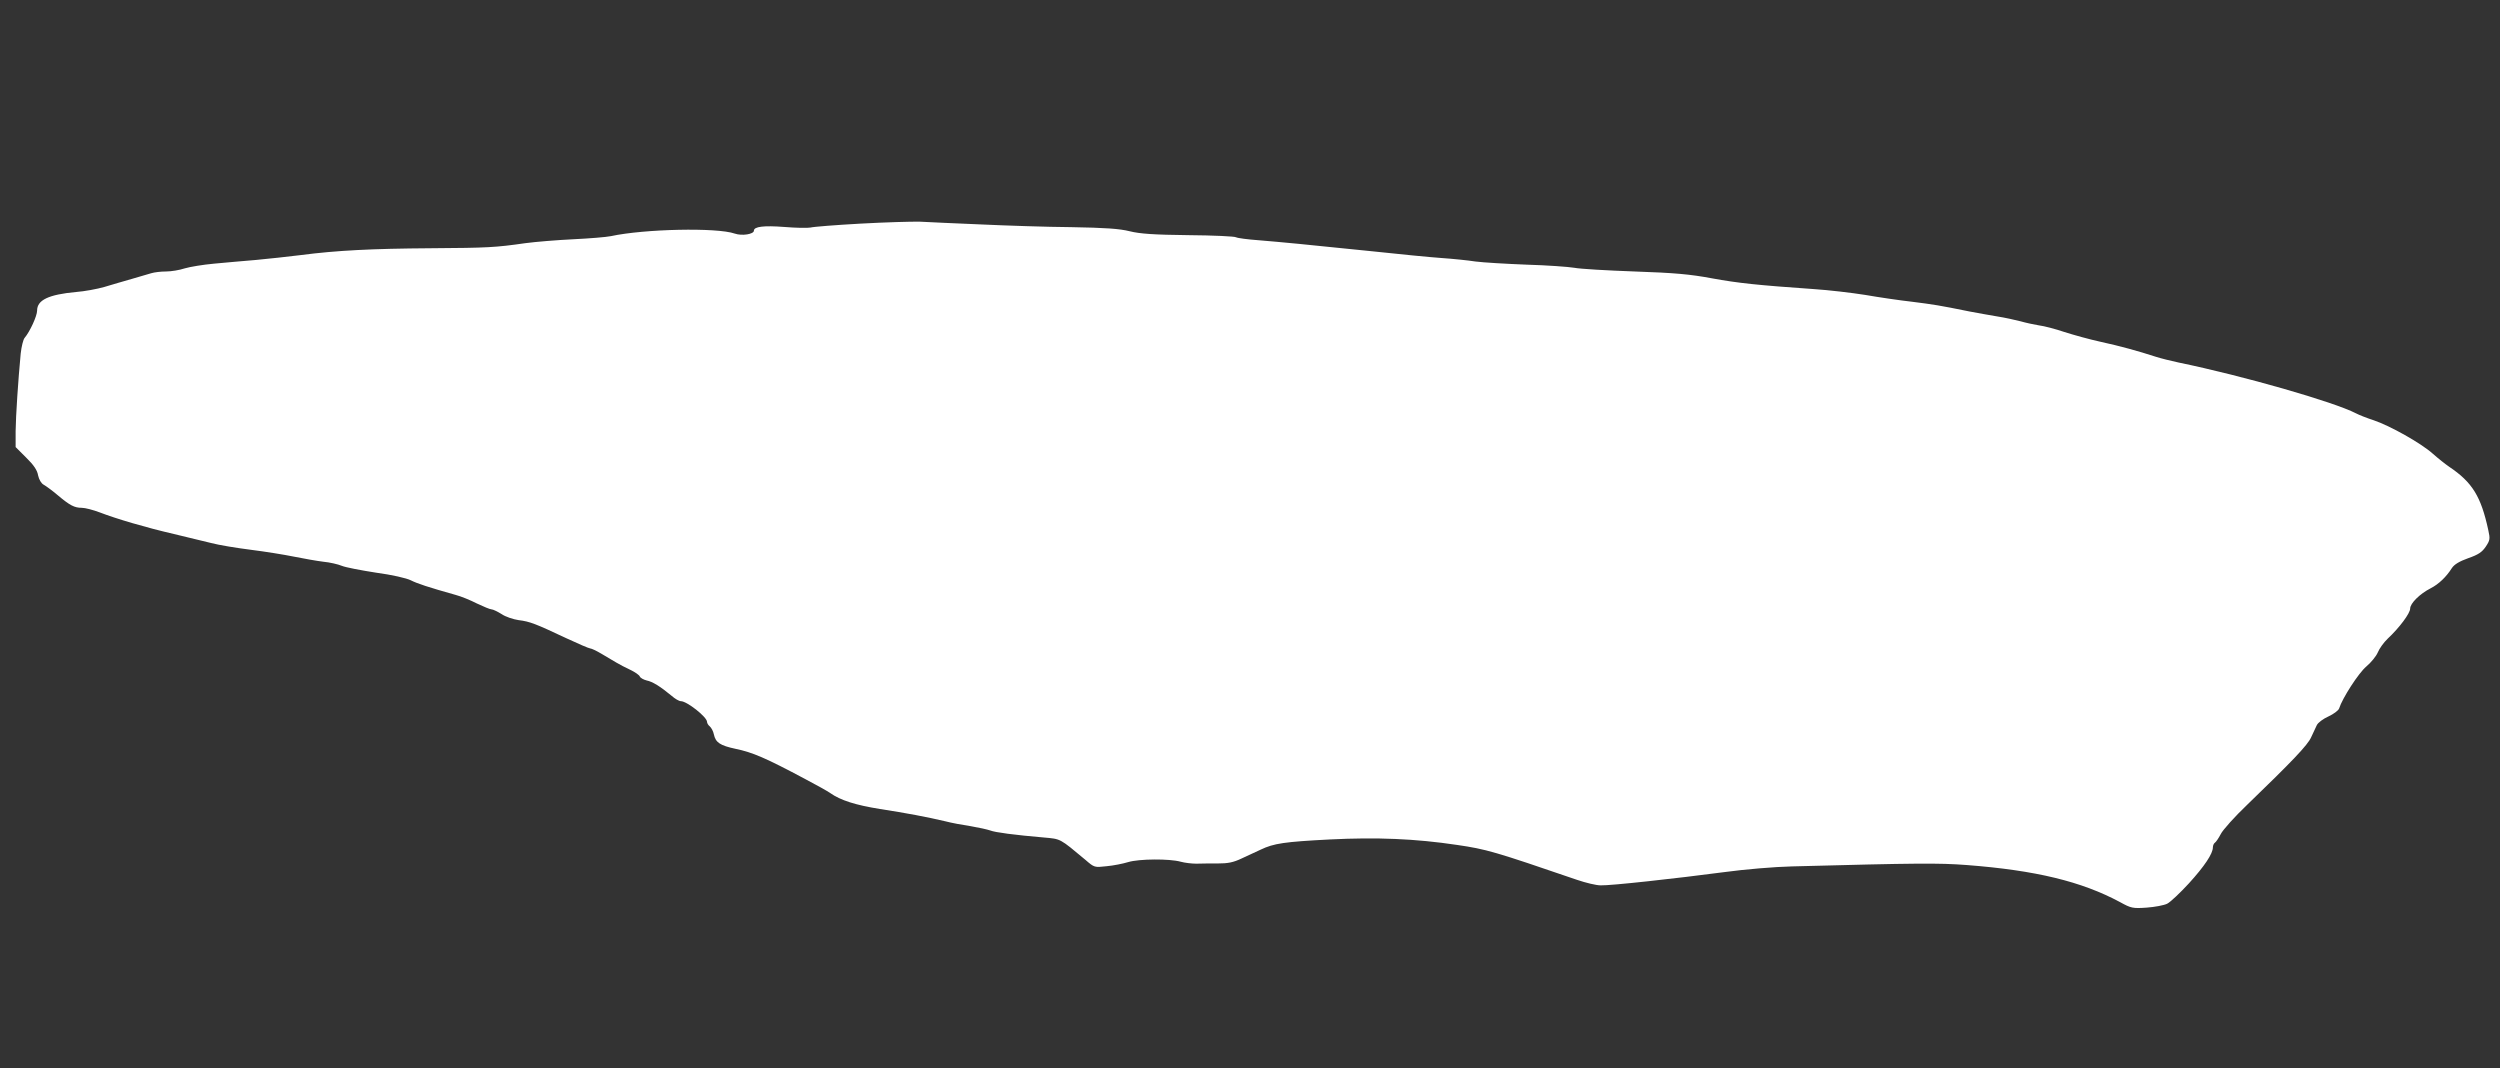
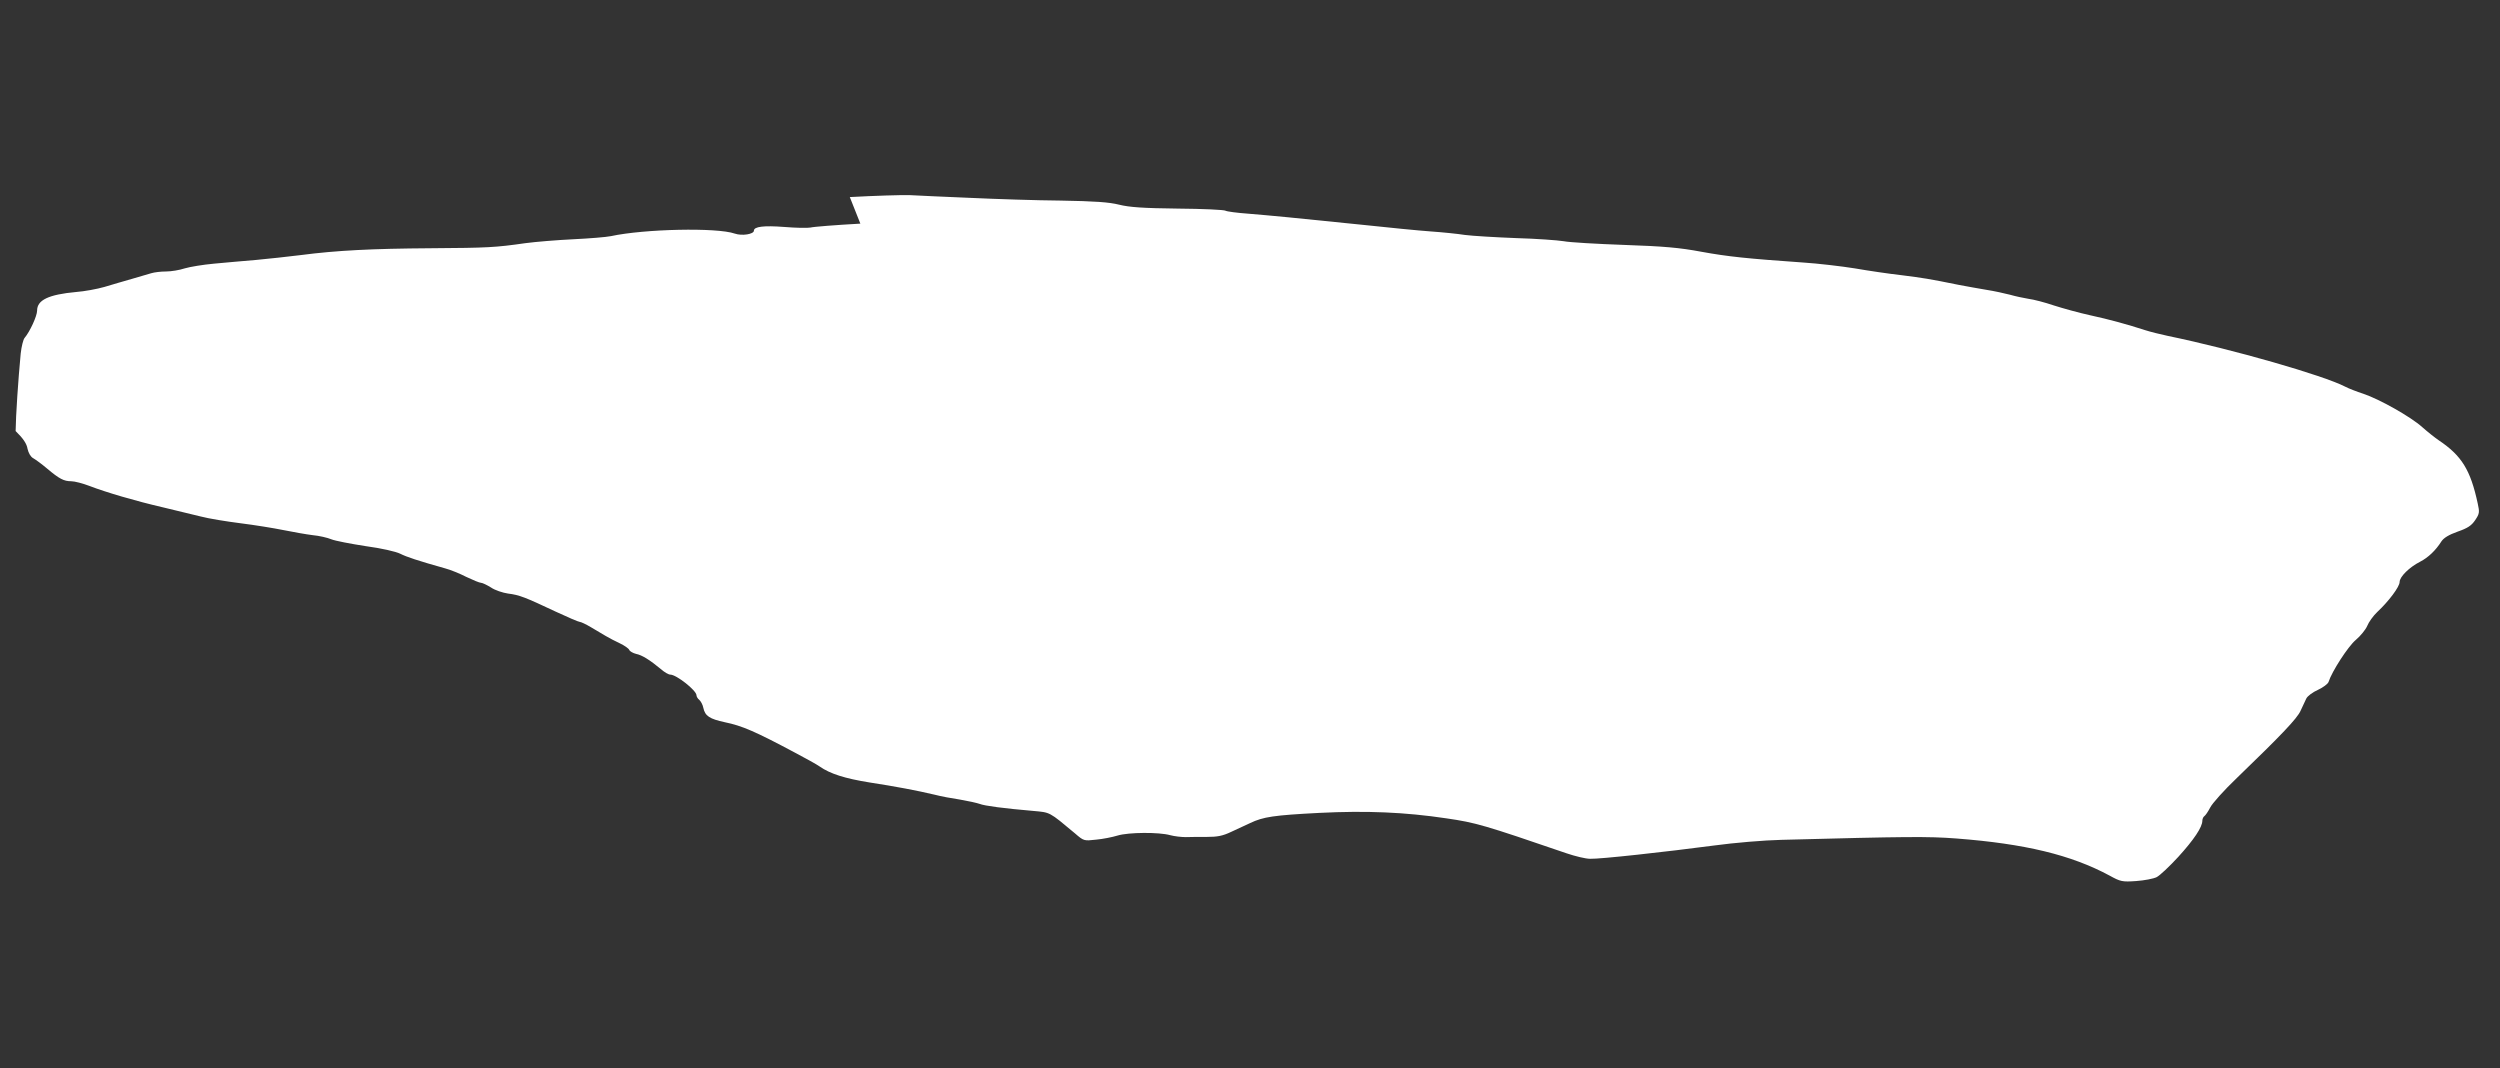
<svg xmlns="http://www.w3.org/2000/svg" version="1.0" width="1280pt" height="547pt" viewBox="0 0 1280 547" preserveAspectRatio="xMidYMid meet">
  <rect x="0" y="0" width="1280" height="547" fill="#333333" stroke="none" />
  <g transform="translate(0,547) scale(0.1,-0.1)" fill="#ffffff" stroke="none">
-     <path d="M4405 4325 c-126 -7 -241 -16 -255 -20 -14 -3 -74 -2 -135 3 -104 8 -155 2 -155 -19 0 -18 -61 -28 -98 -15 -91 32 -462 24 -634 -13 -24 -5 -110 -12 -193 -16 -82 -4 -193 -13 -245 -20 -154 -22 -191 -24 -485 -26 -299 -2 -481 -11 -665 -35 -63 -8 -167 -19 -230 -25 -63 -5 -160 -14 -215 -19 -55 -5 -122 -16 -149 -24 -27 -9 -70 -16 -96 -16 -26 0 -60 -4 -76 -9 -16 -5 -60 -18 -99 -29 -38 -11 -101 -29 -140 -41 -38 -11 -104 -23 -145 -26 -141 -13 -200 -41 -200 -95 0 -28 -37 -108 -64 -140 -7 -8 -16 -44 -20 -80 -13 -137 -25 -318 -26 -397 l0 -82 54 -54 c39 -38 57 -65 61 -91 5 -22 16 -41 29 -48 11 -6 44 -30 71 -53 63 -53 86 -65 124 -65 17 0 59 -11 93 -24 83 -32 235 -77 378 -110 63 -15 149 -36 190 -46 41 -11 134 -26 205 -35 72 -9 171 -25 220 -35 50 -10 117 -22 150 -26 33 -3 76 -13 95 -21 19 -8 98 -23 175 -35 82 -11 156 -28 178 -39 34 -17 88 -35 230 -75 27 -7 76 -27 109 -44 34 -16 67 -30 75 -30 7 0 30 -11 51 -24 20 -14 60 -27 87 -31 58 -7 88 -19 243 -92 62 -29 118 -53 124 -53 6 0 32 -12 57 -27 25 -15 60 -36 76 -45 17 -10 49 -27 73 -38 23 -11 45 -26 48 -34 3 -7 19 -16 35 -20 30 -6 69 -30 127 -78 18 -16 39 -28 48 -28 31 0 134 -81 134 -106 0 -6 6 -17 14 -23 8 -7 18 -25 21 -41 9 -42 32 -57 111 -74 87 -18 153 -46 359 -156 55 -29 111 -60 125 -70 54 -38 131 -62 255 -82 136 -21 242 -41 335 -63 30 -8 89 -19 130 -25 41 -7 86 -17 100 -22 25 -10 124 -23 275 -36 87 -8 79 -3 213 -115 45 -39 46 -39 108 -32 34 3 84 13 110 21 56 17 212 18 269 2 22 -6 58 -10 80 -10 22 1 71 1 108 1 54 0 81 5 125 26 32 15 75 35 97 45 67 32 121 40 354 52 240 12 437 4 651 -28 150 -22 189 -33 615 -179 44 -15 98 -28 120 -28 49 -2 385 35 635 68 102 14 257 27 345 29 644 17 749 18 895 7 352 -27 588 -84 785 -190 56 -31 65 -33 136 -28 42 3 89 12 105 20 16 8 66 55 111 104 80 88 123 152 123 185 0 9 5 20 10 23 6 4 19 23 30 44 10 21 72 90 137 152 229 221 309 305 326 344 10 22 23 50 29 62 6 13 33 33 60 45 26 12 50 30 54 40 17 54 100 182 139 215 24 20 51 53 59 72 8 20 31 52 51 71 60 56 115 130 115 154 0 27 50 76 105 104 41 21 80 58 109 104 12 18 38 34 83 50 52 18 71 31 90 59 22 33 23 40 13 85 -37 172 -82 245 -200 324 -19 13 -57 43 -84 67 -60 54 -221 144 -302 171 -34 11 -75 27 -92 36 -112 58 -574 191 -908 260 -38 8 -90 21 -115 29 -92 30 -187 56 -284 77 -55 12 -138 35 -185 50 -47 16 -105 31 -130 34 -25 4 -67 13 -95 21 -27 7 -81 19 -120 25 -38 6 -101 18 -140 25 -157 32 -185 36 -295 50 -63 7 -171 23 -240 35 -69 11 -188 25 -265 30 -286 20 -383 30 -520 55 -112 21 -192 28 -395 35 -140 5 -280 13 -310 19 -30 5 -140 13 -245 16 -104 4 -221 11 -260 16 -38 6 -117 14 -175 18 -58 4 -220 20 -360 35 -339 35 -455 46 -576 56 -56 4 -108 11 -115 15 -7 5 -117 10 -244 11 -178 2 -249 7 -301 20 -52 13 -124 18 -299 21 -126 1 -336 8 -465 14 -129 5 -269 12 -310 14 -41 1 -178 -3 -305 -10z" />
+     <path d="M4405 4325 c-126 -7 -241 -16 -255 -20 -14 -3 -74 -2 -135 3 -104 8 -155 2 -155 -19 0 -18 -61 -28 -98 -15 -91 32 -462 24 -634 -13 -24 -5 -110 -12 -193 -16 -82 -4 -193 -13 -245 -20 -154 -22 -191 -24 -485 -26 -299 -2 -481 -11 -665 -35 -63 -8 -167 -19 -230 -25 -63 -5 -160 -14 -215 -19 -55 -5 -122 -16 -149 -24 -27 -9 -70 -16 -96 -16 -26 0 -60 -4 -76 -9 -16 -5 -60 -18 -99 -29 -38 -11 -101 -29 -140 -41 -38 -11 -104 -23 -145 -26 -141 -13 -200 -41 -200 -95 0 -28 -37 -108 -64 -140 -7 -8 -16 -44 -20 -80 -13 -137 -25 -318 -26 -397 c39 -38 57 -65 61 -91 5 -22 16 -41 29 -48 11 -6 44 -30 71 -53 63 -53 86 -65 124 -65 17 0 59 -11 93 -24 83 -32 235 -77 378 -110 63 -15 149 -36 190 -46 41 -11 134 -26 205 -35 72 -9 171 -25 220 -35 50 -10 117 -22 150 -26 33 -3 76 -13 95 -21 19 -8 98 -23 175 -35 82 -11 156 -28 178 -39 34 -17 88 -35 230 -75 27 -7 76 -27 109 -44 34 -16 67 -30 75 -30 7 0 30 -11 51 -24 20 -14 60 -27 87 -31 58 -7 88 -19 243 -92 62 -29 118 -53 124 -53 6 0 32 -12 57 -27 25 -15 60 -36 76 -45 17 -10 49 -27 73 -38 23 -11 45 -26 48 -34 3 -7 19 -16 35 -20 30 -6 69 -30 127 -78 18 -16 39 -28 48 -28 31 0 134 -81 134 -106 0 -6 6 -17 14 -23 8 -7 18 -25 21 -41 9 -42 32 -57 111 -74 87 -18 153 -46 359 -156 55 -29 111 -60 125 -70 54 -38 131 -62 255 -82 136 -21 242 -41 335 -63 30 -8 89 -19 130 -25 41 -7 86 -17 100 -22 25 -10 124 -23 275 -36 87 -8 79 -3 213 -115 45 -39 46 -39 108 -32 34 3 84 13 110 21 56 17 212 18 269 2 22 -6 58 -10 80 -10 22 1 71 1 108 1 54 0 81 5 125 26 32 15 75 35 97 45 67 32 121 40 354 52 240 12 437 4 651 -28 150 -22 189 -33 615 -179 44 -15 98 -28 120 -28 49 -2 385 35 635 68 102 14 257 27 345 29 644 17 749 18 895 7 352 -27 588 -84 785 -190 56 -31 65 -33 136 -28 42 3 89 12 105 20 16 8 66 55 111 104 80 88 123 152 123 185 0 9 5 20 10 23 6 4 19 23 30 44 10 21 72 90 137 152 229 221 309 305 326 344 10 22 23 50 29 62 6 13 33 33 60 45 26 12 50 30 54 40 17 54 100 182 139 215 24 20 51 53 59 72 8 20 31 52 51 71 60 56 115 130 115 154 0 27 50 76 105 104 41 21 80 58 109 104 12 18 38 34 83 50 52 18 71 31 90 59 22 33 23 40 13 85 -37 172 -82 245 -200 324 -19 13 -57 43 -84 67 -60 54 -221 144 -302 171 -34 11 -75 27 -92 36 -112 58 -574 191 -908 260 -38 8 -90 21 -115 29 -92 30 -187 56 -284 77 -55 12 -138 35 -185 50 -47 16 -105 31 -130 34 -25 4 -67 13 -95 21 -27 7 -81 19 -120 25 -38 6 -101 18 -140 25 -157 32 -185 36 -295 50 -63 7 -171 23 -240 35 -69 11 -188 25 -265 30 -286 20 -383 30 -520 55 -112 21 -192 28 -395 35 -140 5 -280 13 -310 19 -30 5 -140 13 -245 16 -104 4 -221 11 -260 16 -38 6 -117 14 -175 18 -58 4 -220 20 -360 35 -339 35 -455 46 -576 56 -56 4 -108 11 -115 15 -7 5 -117 10 -244 11 -178 2 -249 7 -301 20 -52 13 -124 18 -299 21 -126 1 -336 8 -465 14 -129 5 -269 12 -310 14 -41 1 -178 -3 -305 -10z" />
  </g>
</svg>